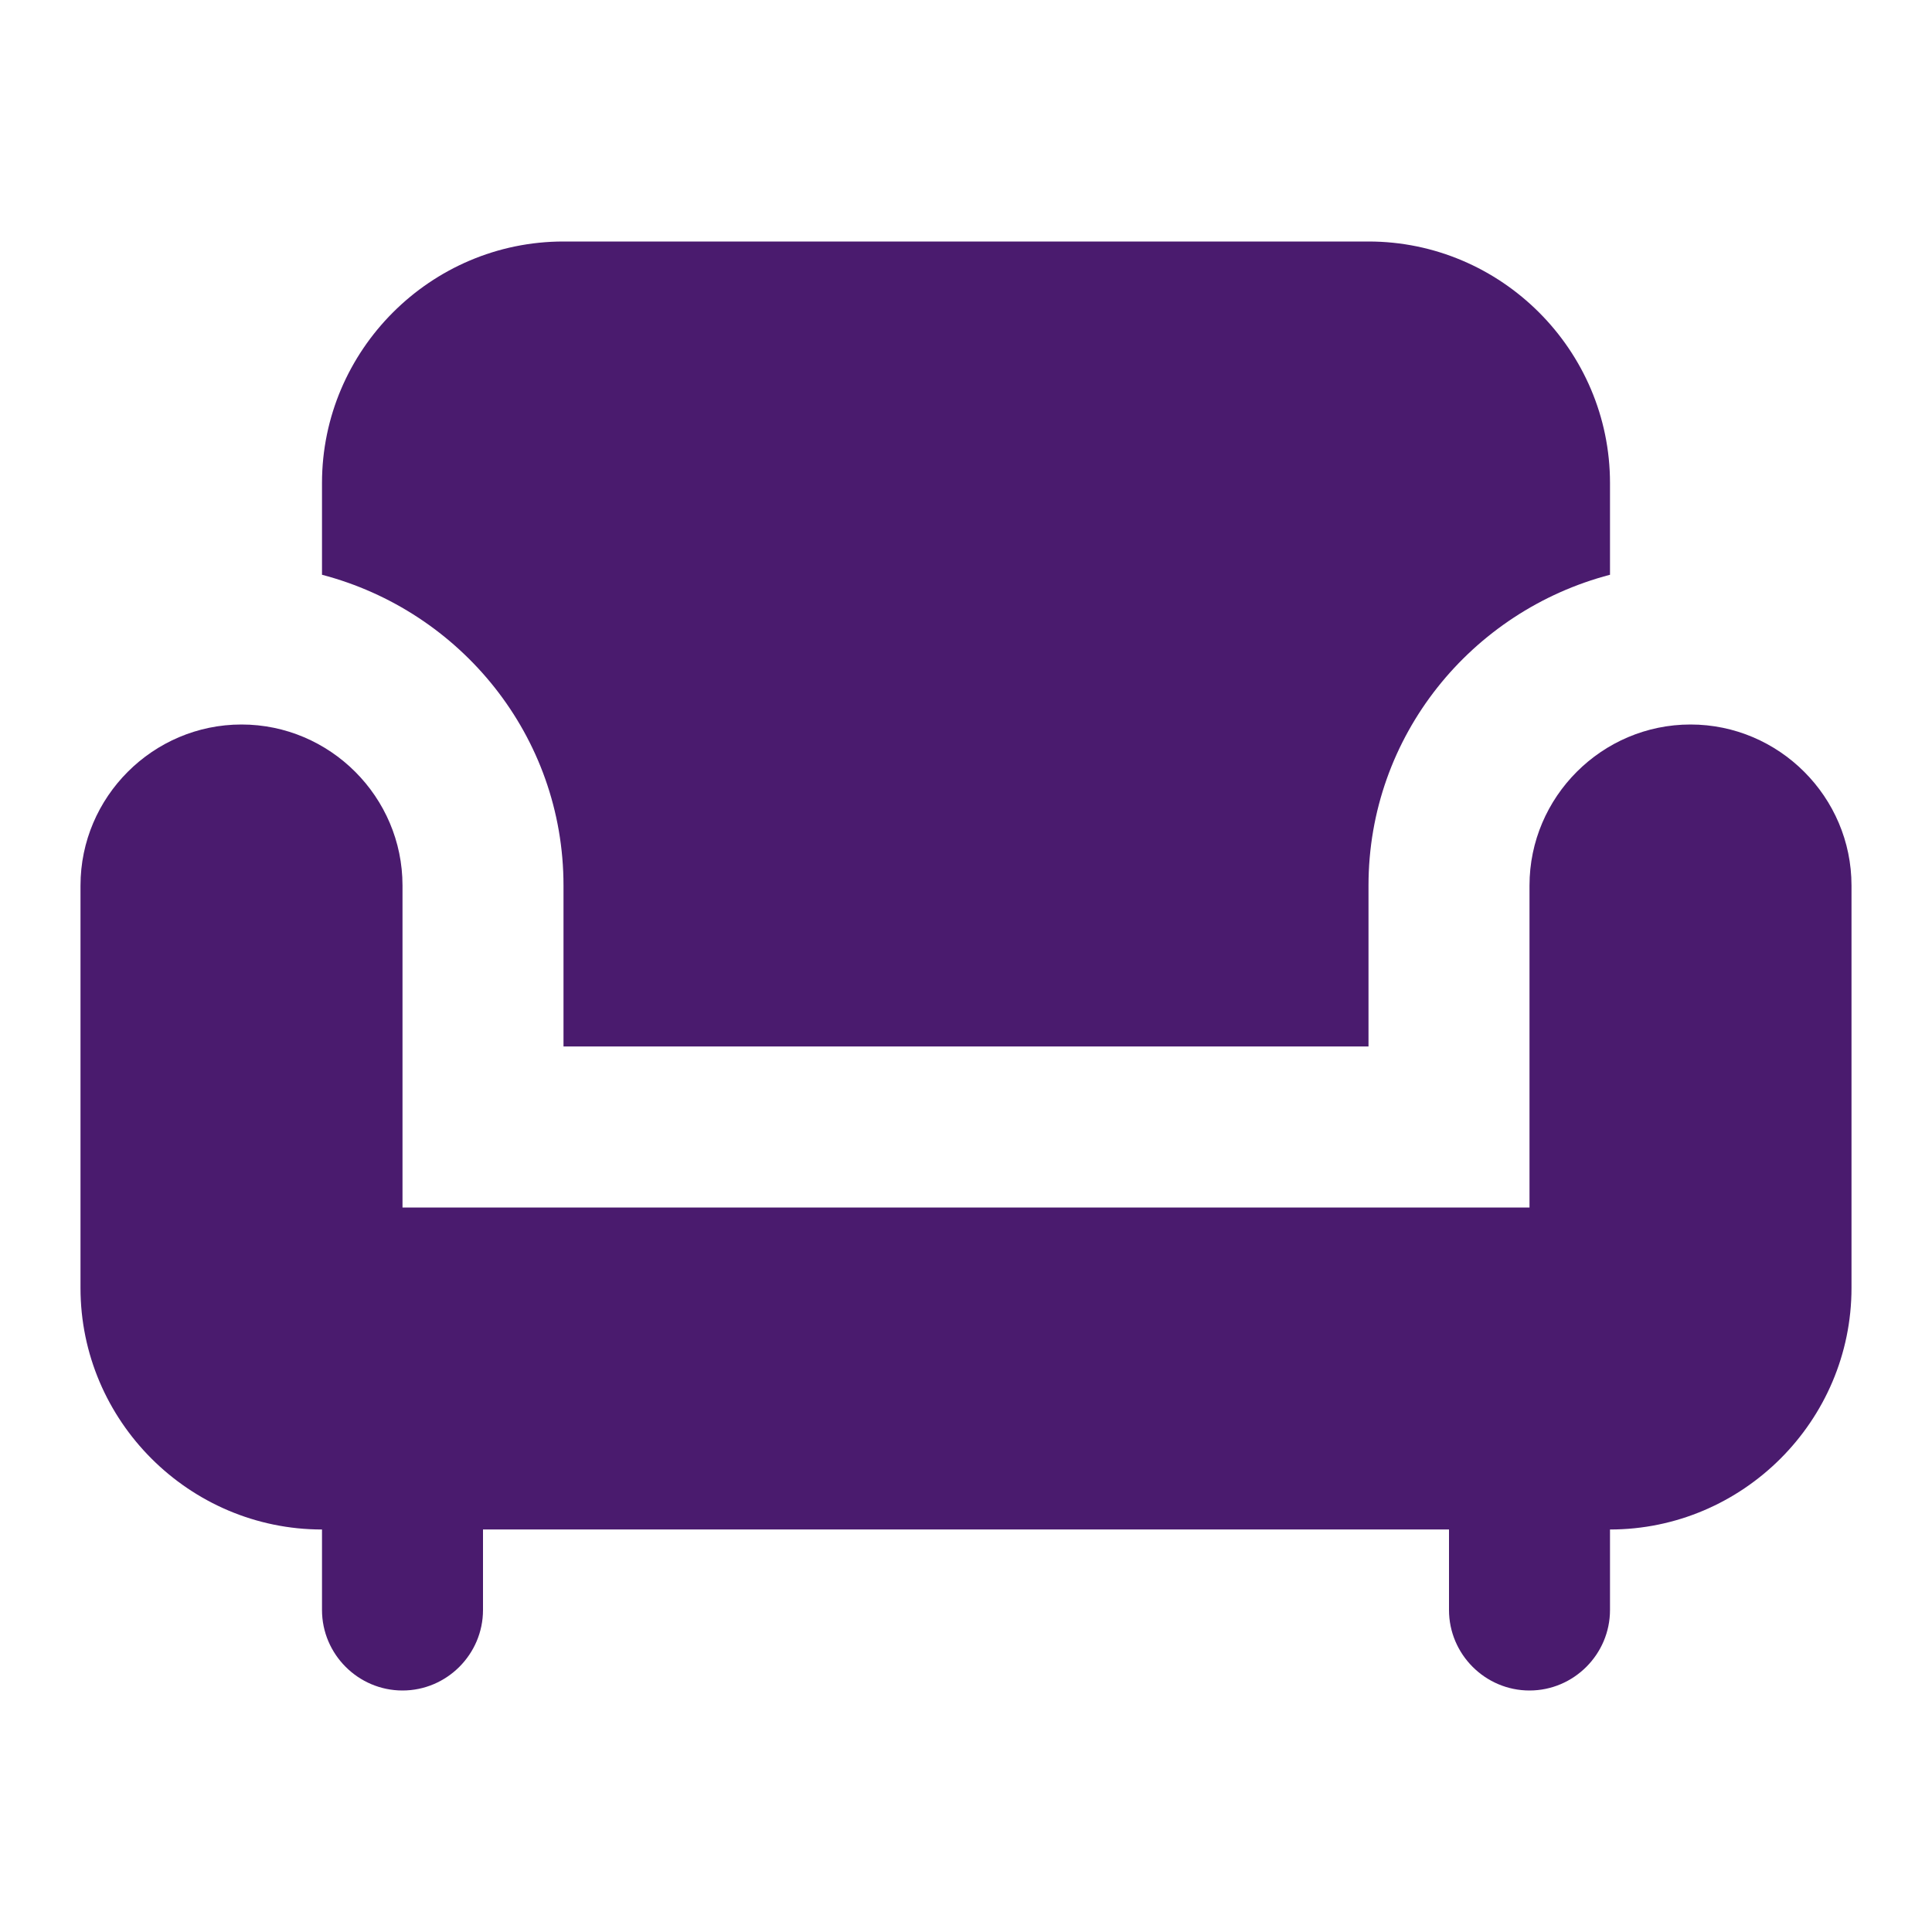
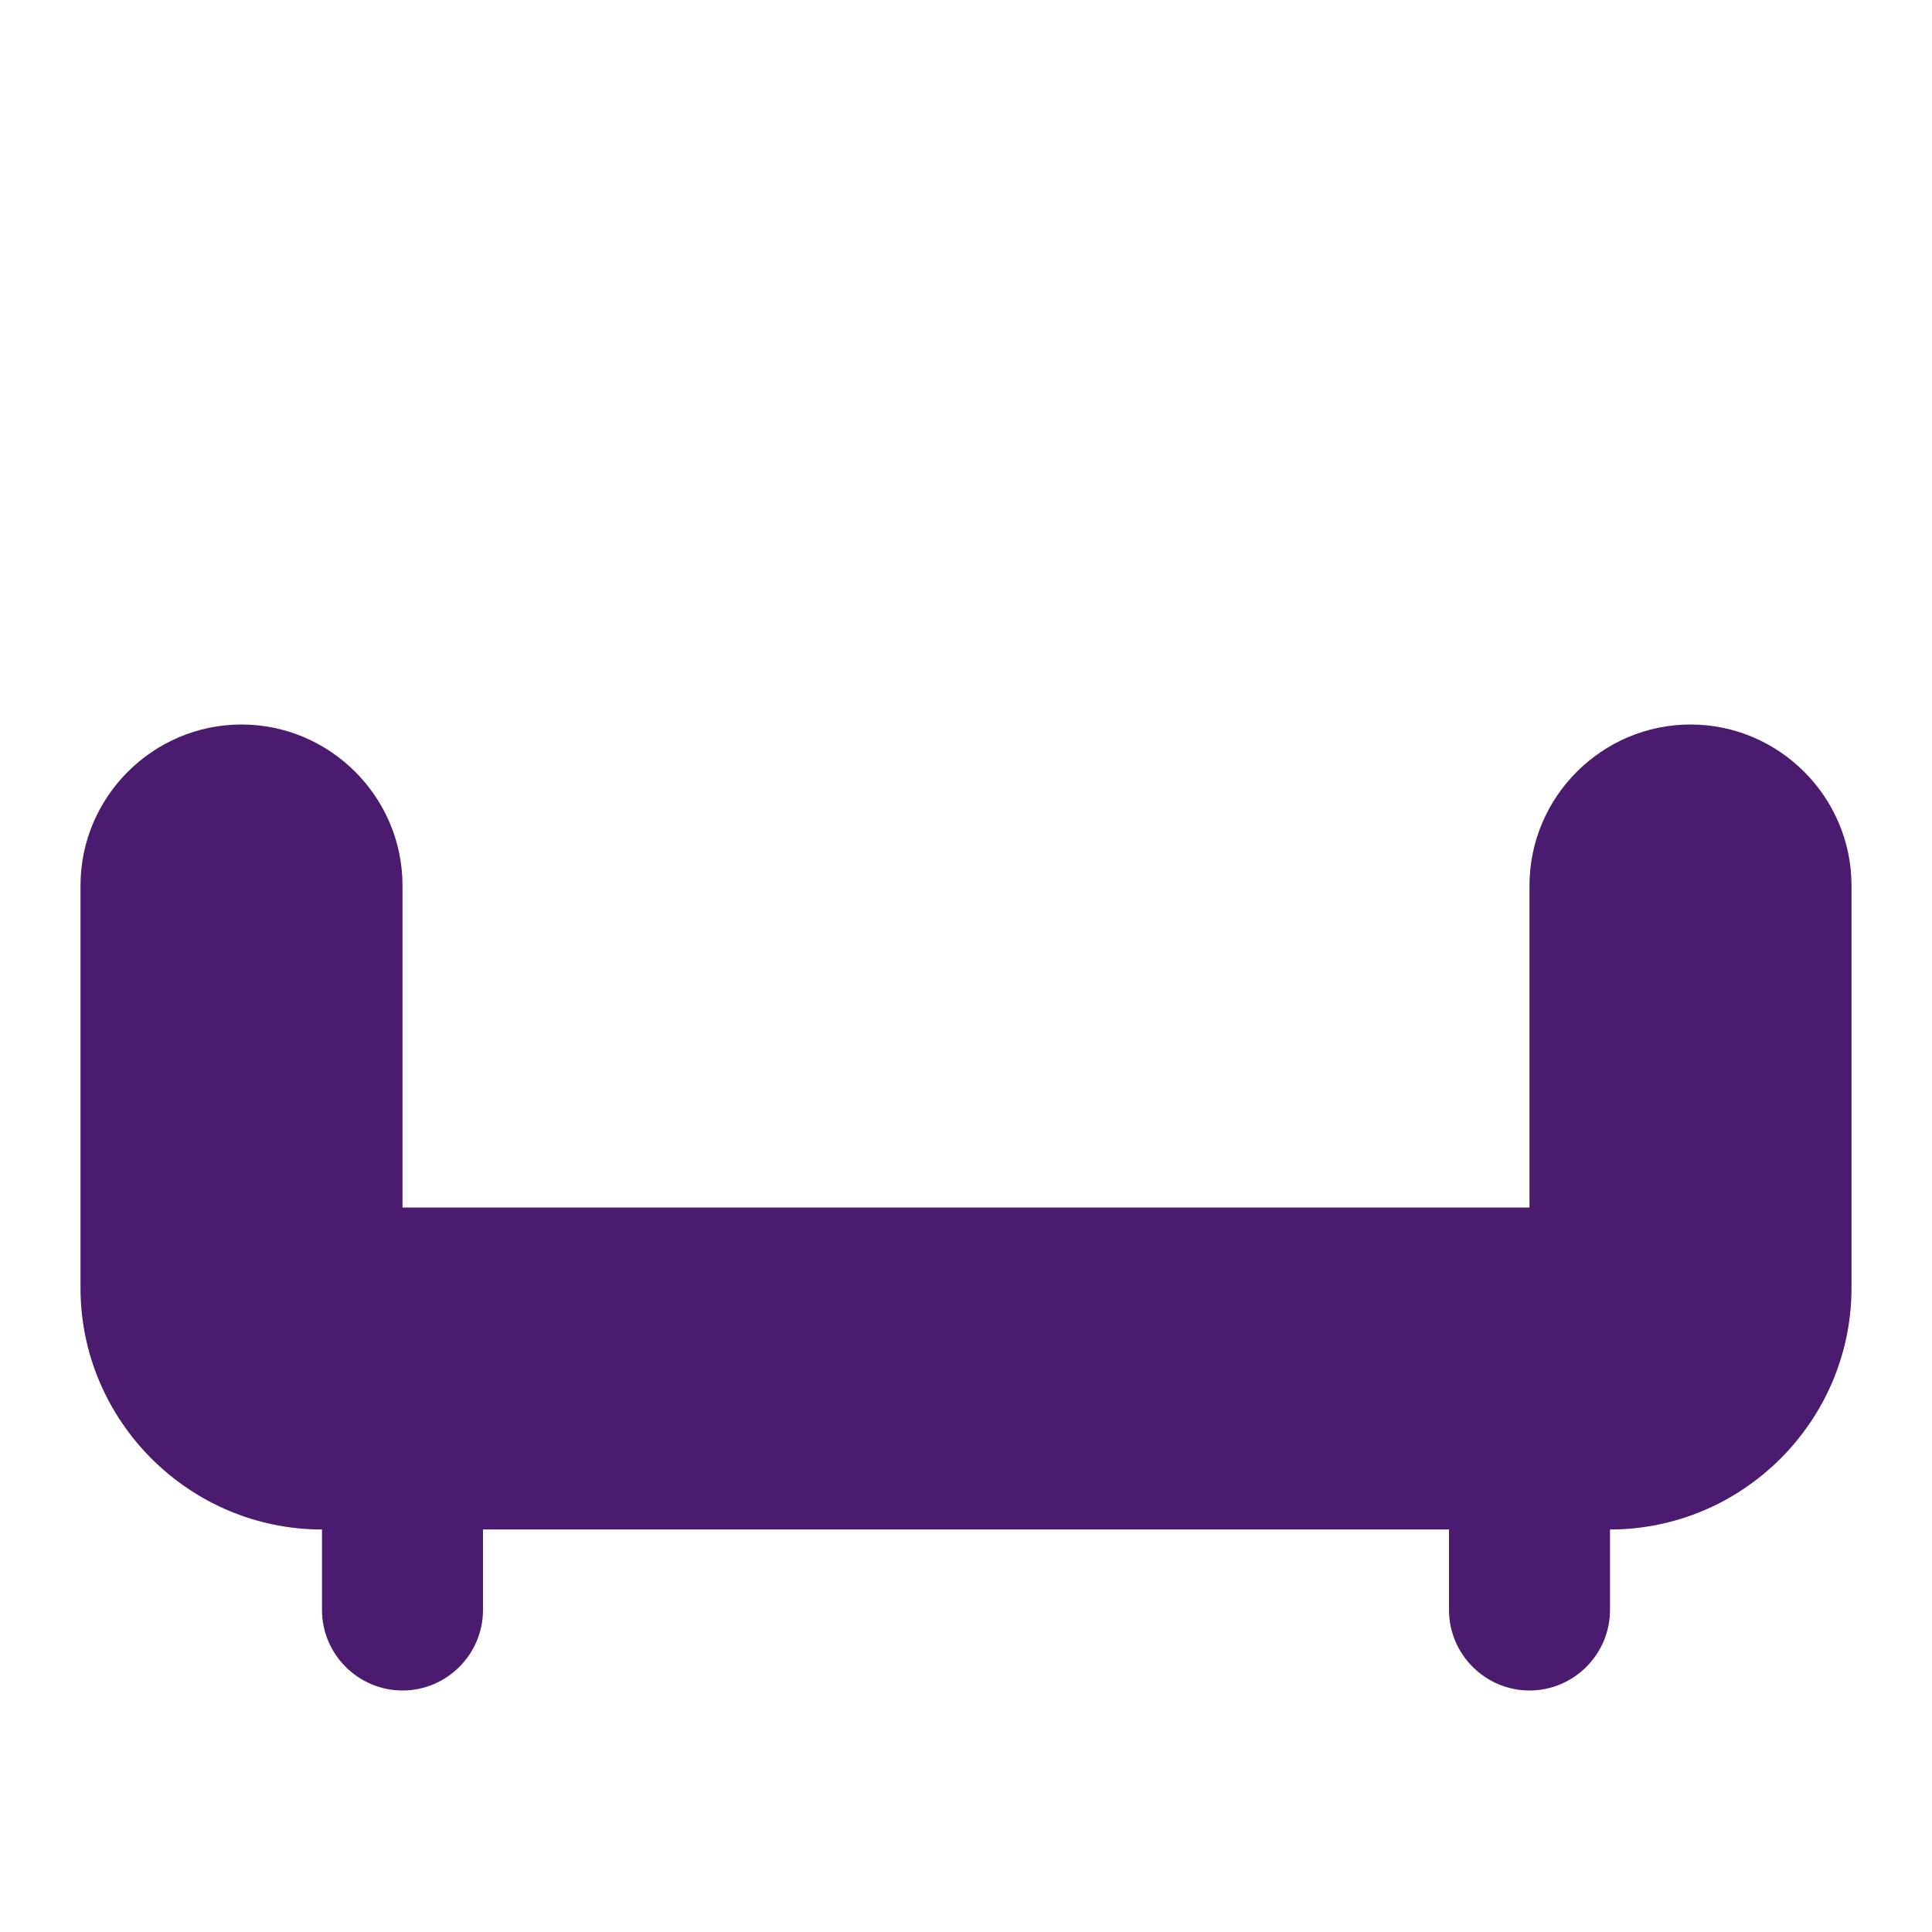
<svg xmlns="http://www.w3.org/2000/svg" width="60" height="60" fill="none">
-   <path d="M17.5 27.5v5h25v-5c0-4.65 3.2-8.525 7.5-9.65V15c0-4.125-3.375-7.5-7.5-7.5h-25c-4.125 0-7.5 3.375-7.5 7.5v2.85c4.3 1.125 7.5 5 7.5 9.65z" fill="#4A1B6E" />
  <path d="M52.5 22.5c-2.75 0-5 2.25-5 5v10h-35v-10c0-2.75-2.25-5-5-5s-5 2.25-5 5V40c0 4.125 3.375 7.5 7.5 7.5V50c0 1.375 1.125 2.5 2.5 2.5S15 51.375 15 50v-2.5h30V50c0 1.375 1.125 2.5 2.5 2.5S50 51.375 50 50v-2.5c4.125 0 7.5-3.375 7.5-7.5V27.5c0-2.75-2.25-5-5-5z" fill="#4A1B6E" />
</svg>